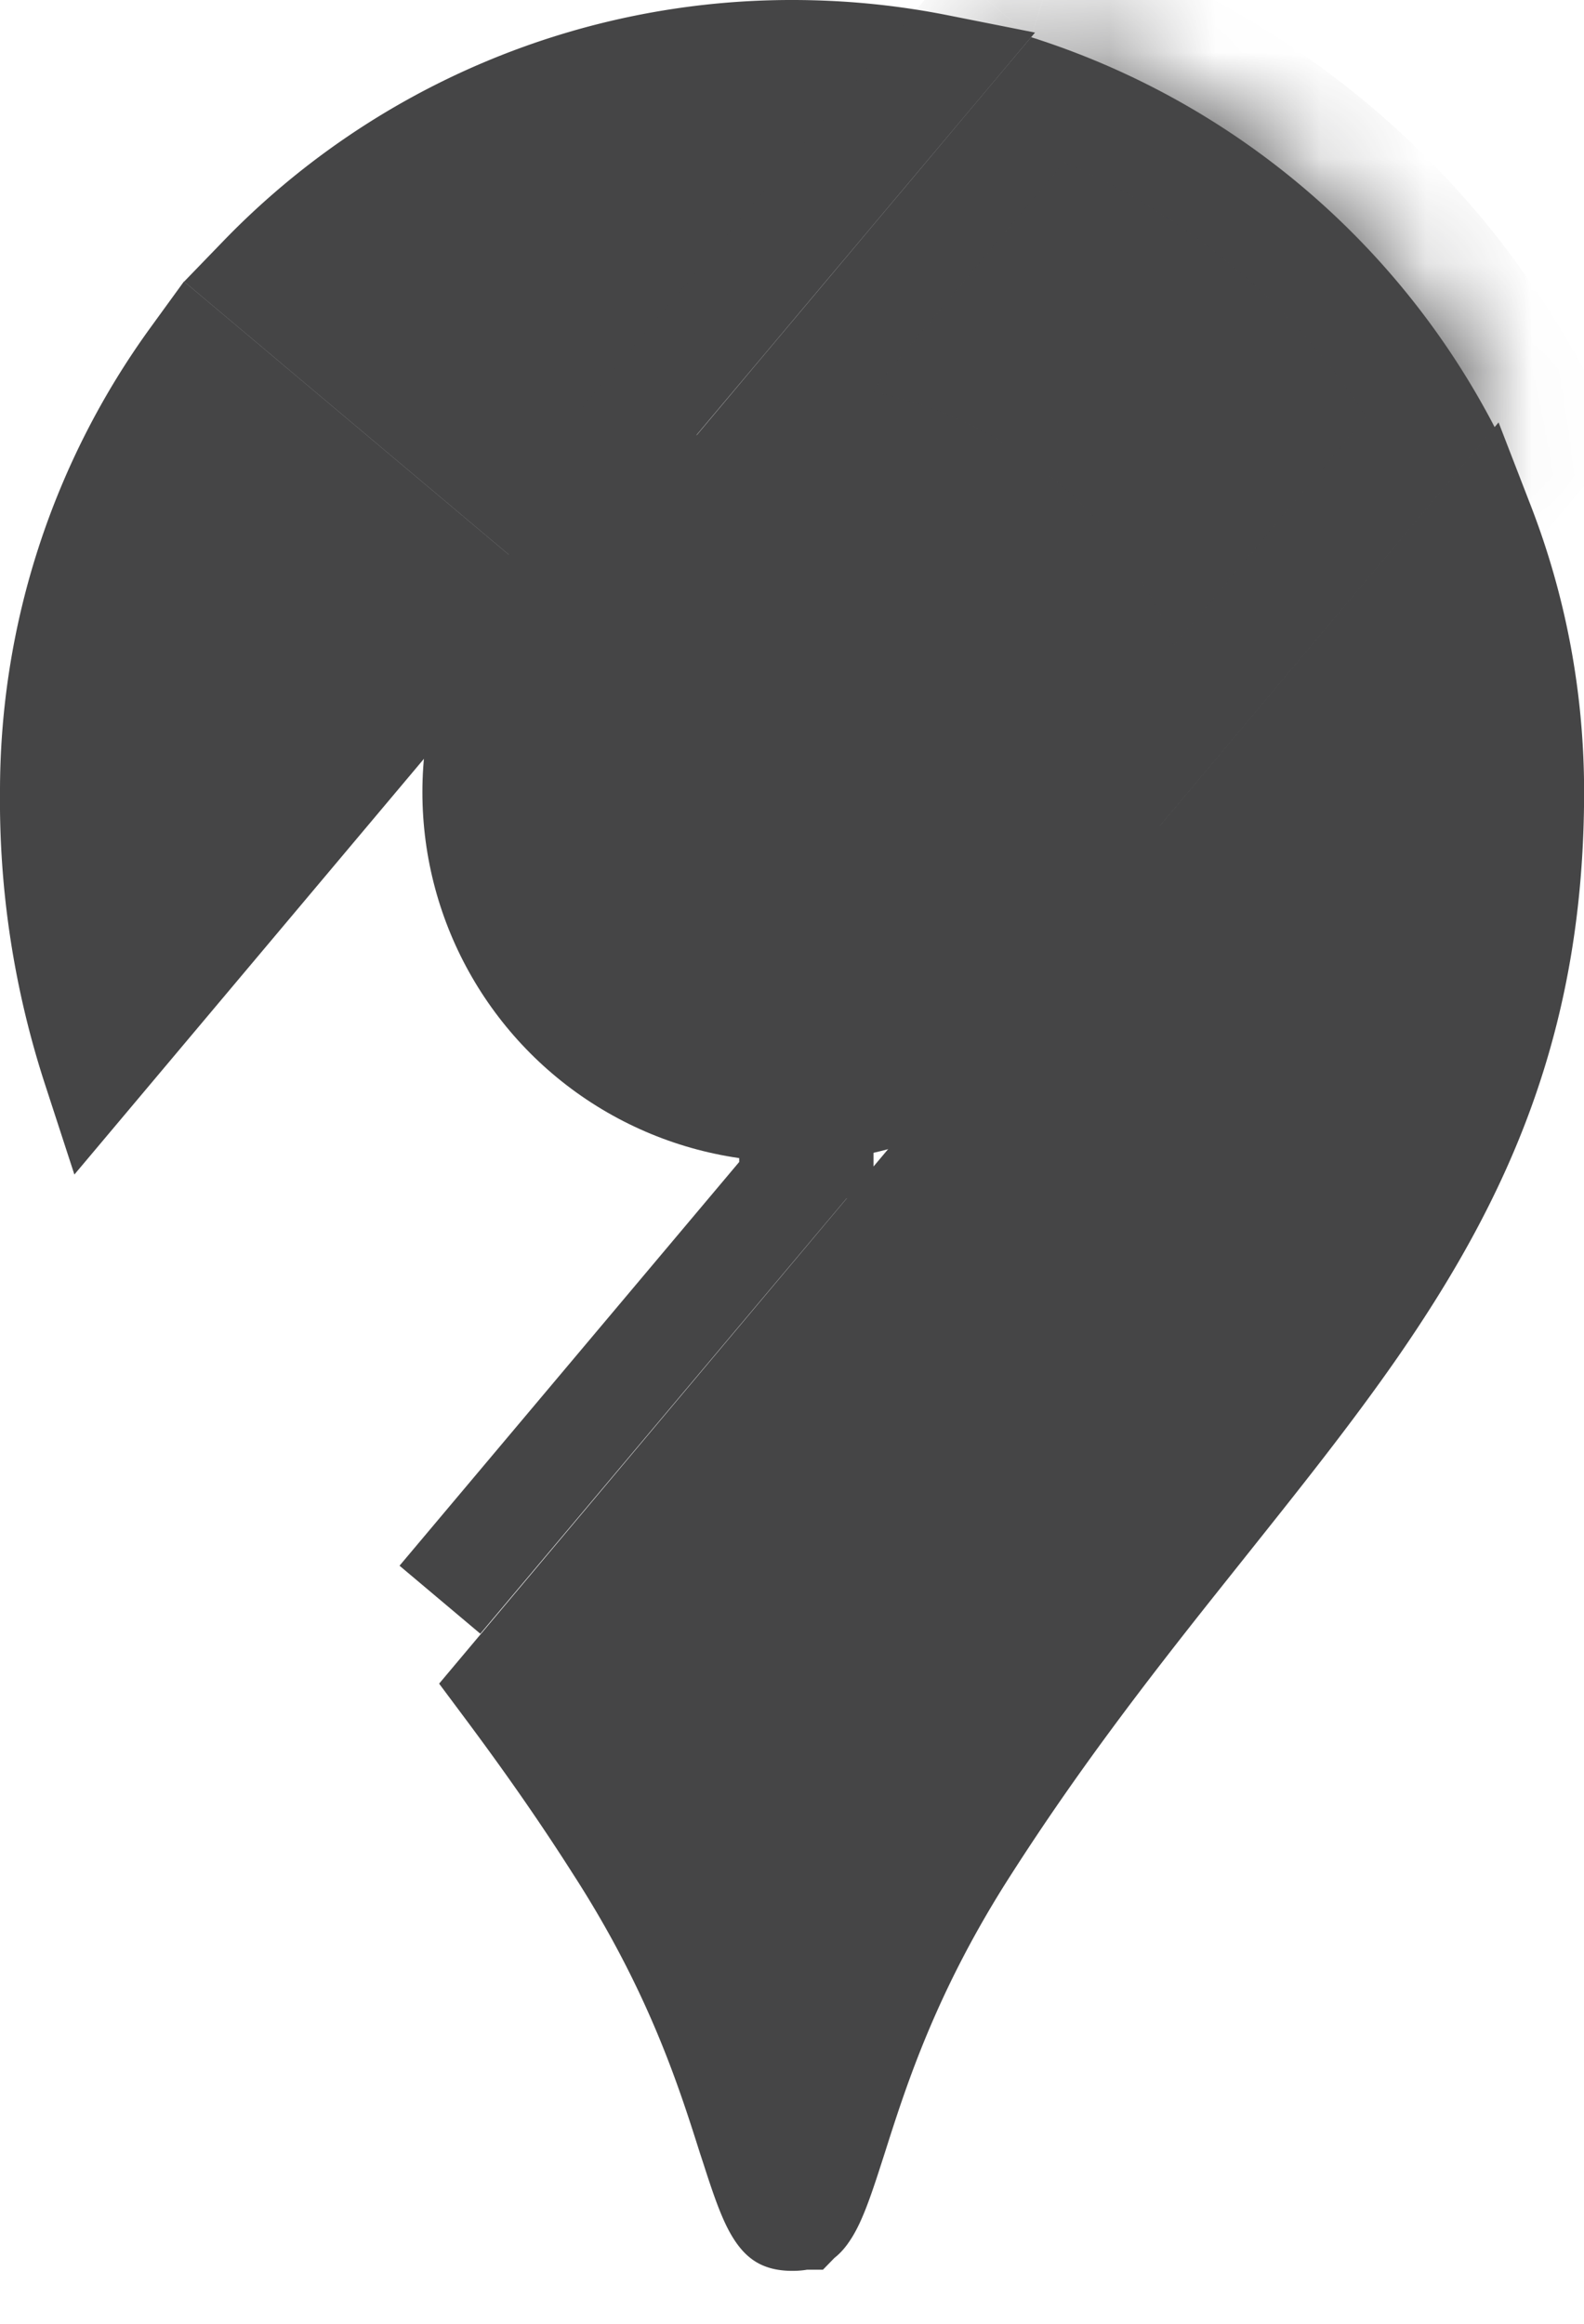
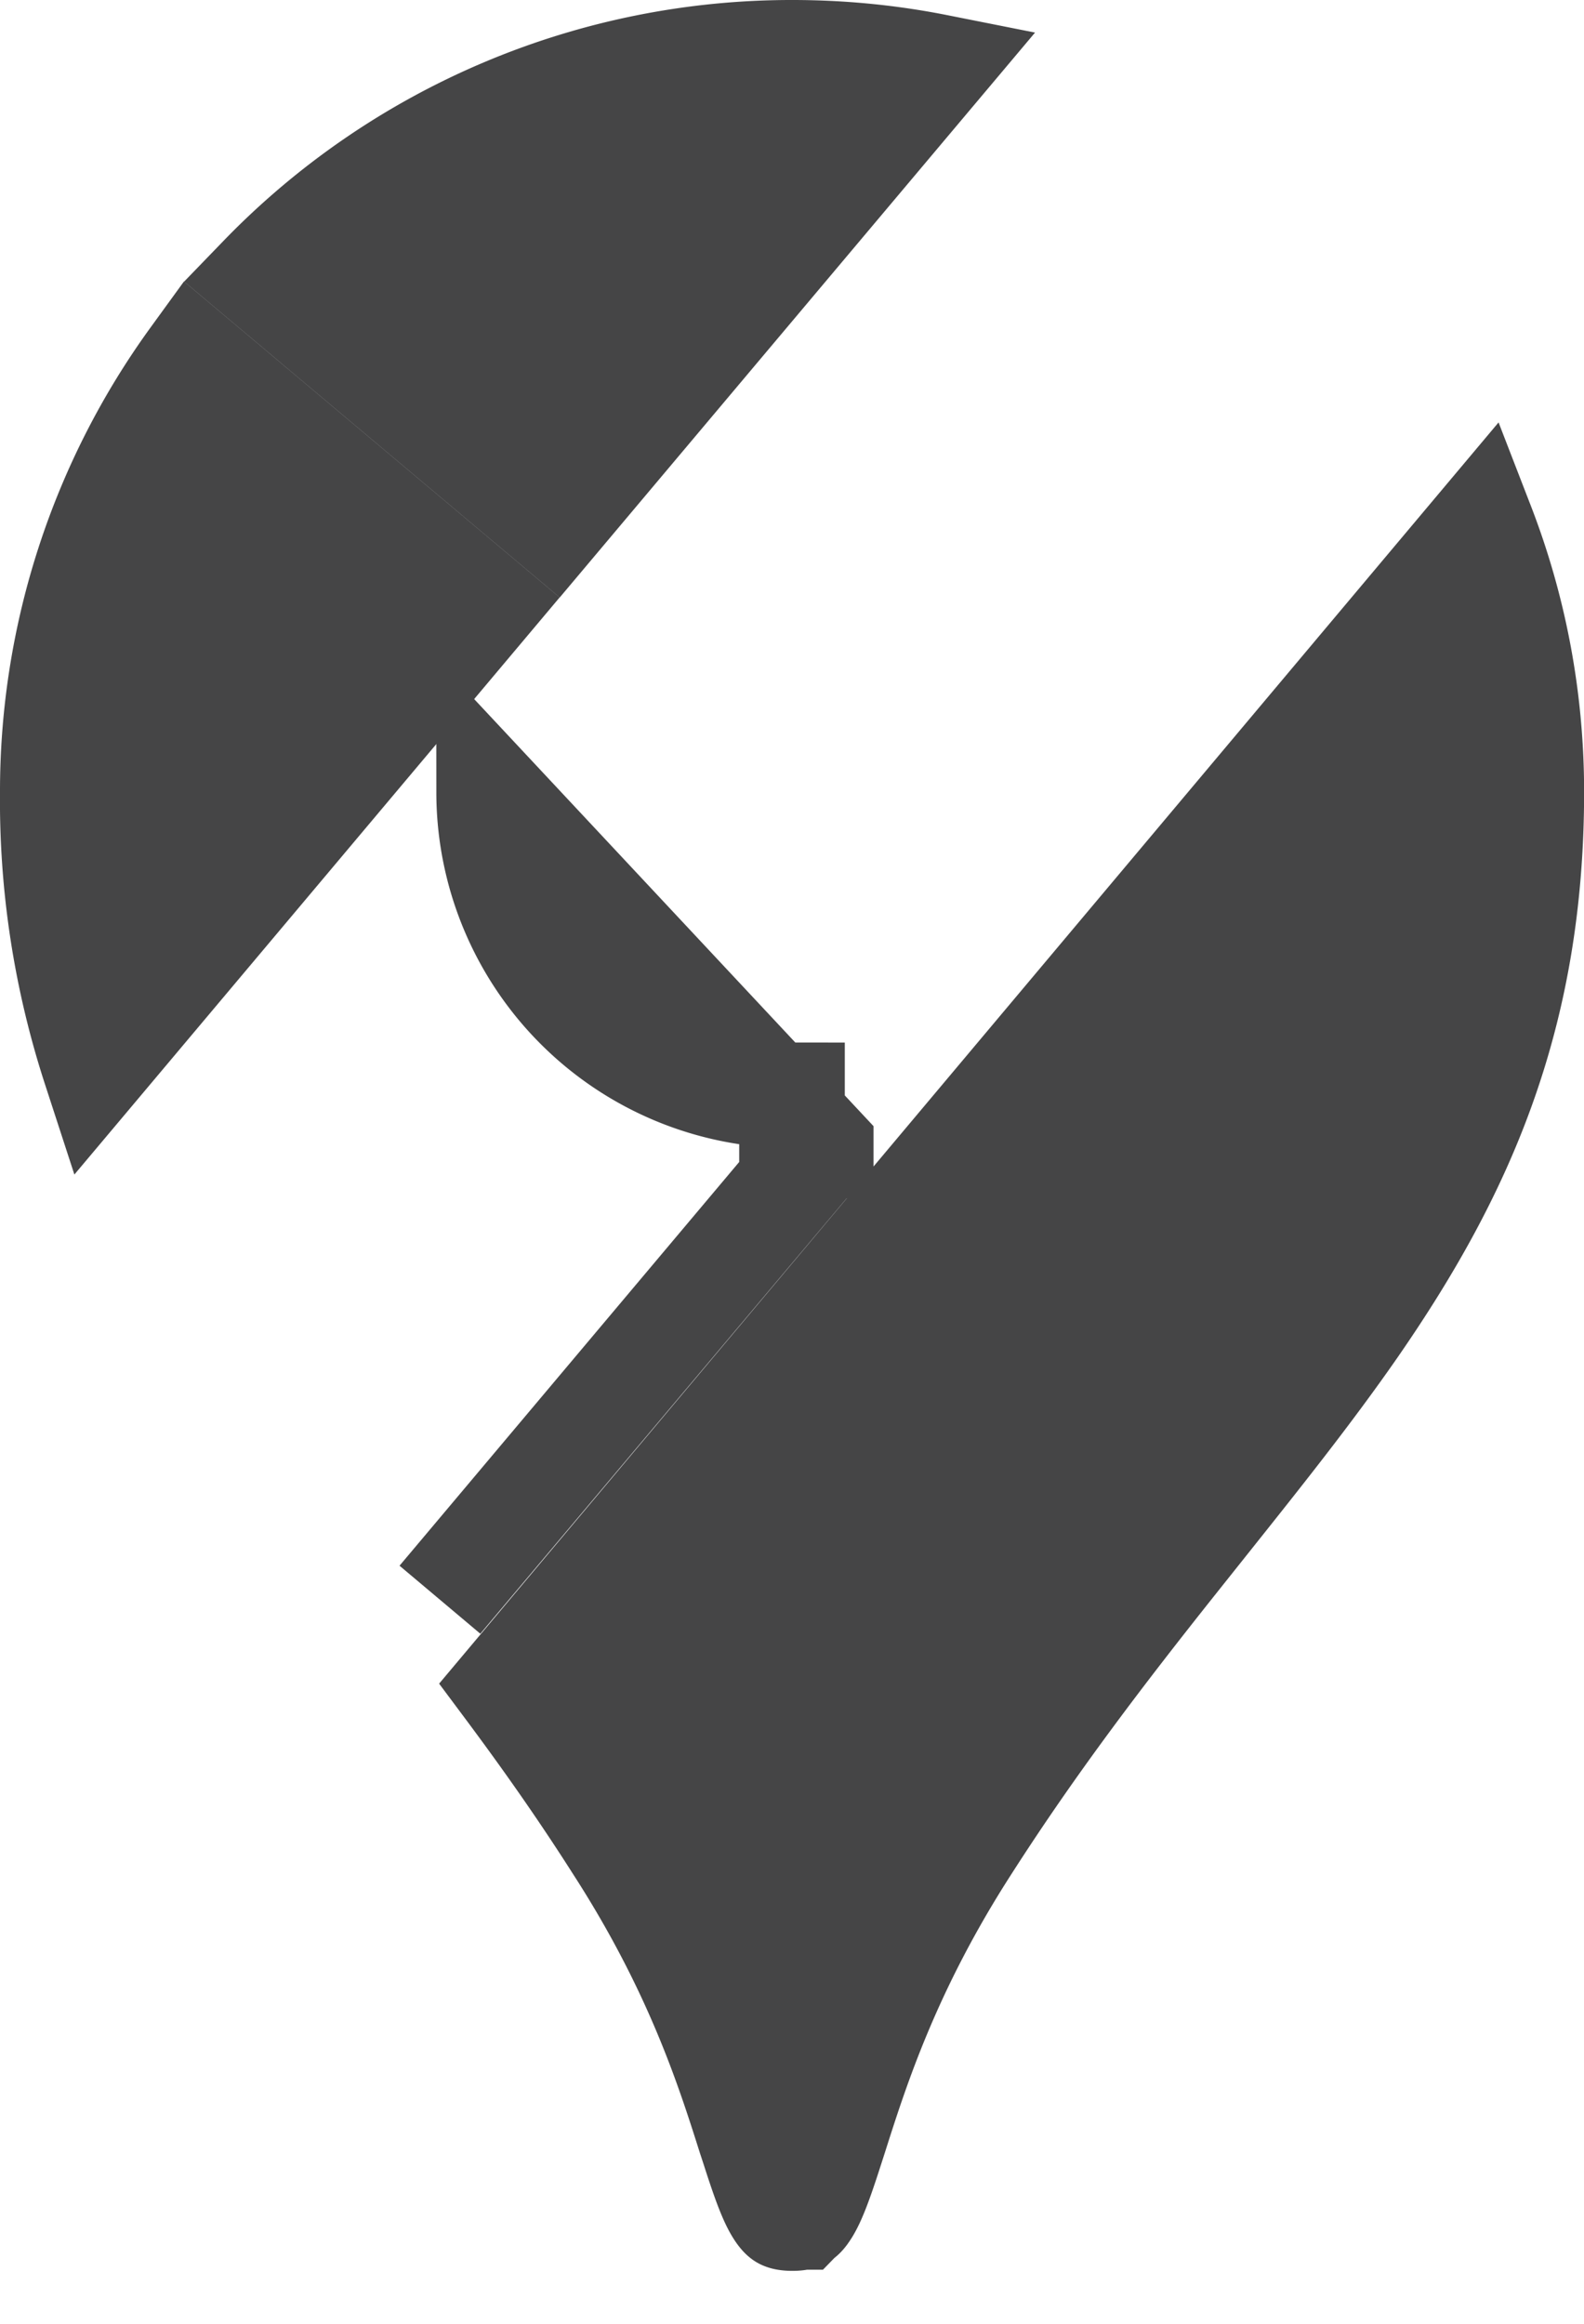
<svg xmlns="http://www.w3.org/2000/svg" width="15" height="22" fill="none">
  <path d="M7.503.5c.469 0 .928.046 1.371.134L5.24 4.952 2.476 2.628A6.983 6.983 0 0 1 7.503.5ZM.5 7.497a6.974 6.974 0 0 1 1.331-4.104l2.764 2.324-3.694 4.392A8.167 8.167 0 0 1 .5 7.497Z" fill="#454546" stroke="#454546" />
  <mask id="a" fill="#fff">
-     <path d="M7.503 4.633a2.87 2.87 0 0 1 2.189 4.723l4.464-5.308A7.503 7.503 0 0 0 9.764.352L5.304 5.66a2.86 2.86 0 0 1 2.199-1.027" />
-   </mask>
-   <path d="M7.503 4.633a2.87 2.87 0 0 1 2.189 4.723l4.464-5.308A7.503 7.503 0 0 0 9.764.352L5.304 5.66a2.86 2.86 0 0 1 2.199-1.027" fill="#454546" />
+     </mask>
  <path d="m9.692 9.356-.765-.644 1.529 1.29-.764-.646Zm4.464-5.308.765.644.43-.512-.308-.593-.887.46ZM9.764.352l.302-.953-.637-.202-.43.512.765.643ZM5.304 5.66l-.767-.64L6.07 6.303l-.765-.644Zm2.198-.027c.356 0 .705.103 1.005.295l1.077-1.685a3.87 3.87 0 0 0-2.08-.61l-.002 2Zm1.005.295c.3.192.54.466.69.789l1.814-.841a3.87 3.87 0 0 0-1.427-1.633L8.507 5.928Zm.69.789c.15.323.204.683.156 1.036l1.982.267a3.87 3.87 0 0 0-.324-2.144l-1.815.84Zm.156 1.036a1.87 1.87 0 0 1-.425.957l1.528 1.291c.476-.563.781-1.25.88-1.981l-1.983-.267ZM10.457 10l4.464-5.308-1.53-1.288-4.464 5.308L10.457 10Zm4.586-6.413A8.504 8.504 0 0 0 10.066-.6l-.604 1.907a6.503 6.503 0 0 1 3.806 3.203l1.775-.922ZM8.998-.29 4.54 5.017 6.07 6.304 10.53.996 8.998-.291ZM6.072 6.301a1.86 1.86 0 0 1 .64-.493l-.846-1.812A3.86 3.86 0 0 0 4.537 5.02l1.535 1.282Zm.64-.493a1.86 1.86 0 0 1 .79-.175l.002-2a3.86 3.86 0 0 0-1.638.363l.847 1.812Z" fill="#454546" mask="url(#a)" />
  <path d="M7.772 10.86c-.09.006-.18.01-.27.01H7.5v-.5a2.87 2.87 0 0 1-2.868-2.868l3.14 3.357Zm0 0-3.606 4.285M14.501 7.497c0 2.145-.68 3.629-1.68 5.073-.424.61-.899 1.205-1.41 1.846l-.317.398c-.628.791-1.292 1.652-1.932 2.651-.75 1.162-1.052 2.113-1.258 2.76l-.039.121c-.11.343-.175.51-.242.603-.023.033-.036.038-.037.039-.001 0-.022.011-.082.011-.06 0-.081-.01-.083-.011-.001 0-.013-.006-.037-.039-.066-.092-.132-.259-.241-.6l-.04-.122c-.205-.647-.507-1.596-1.257-2.757-.346-.544-.7-1.043-1.05-1.512l9.234-10.99c.304.785.471 1.637.471 2.53Z" fill="#454546" stroke="#454546" />
-   <circle cx="7.5" cy="7.5" r="3.5" fill="#454546" />
</svg>